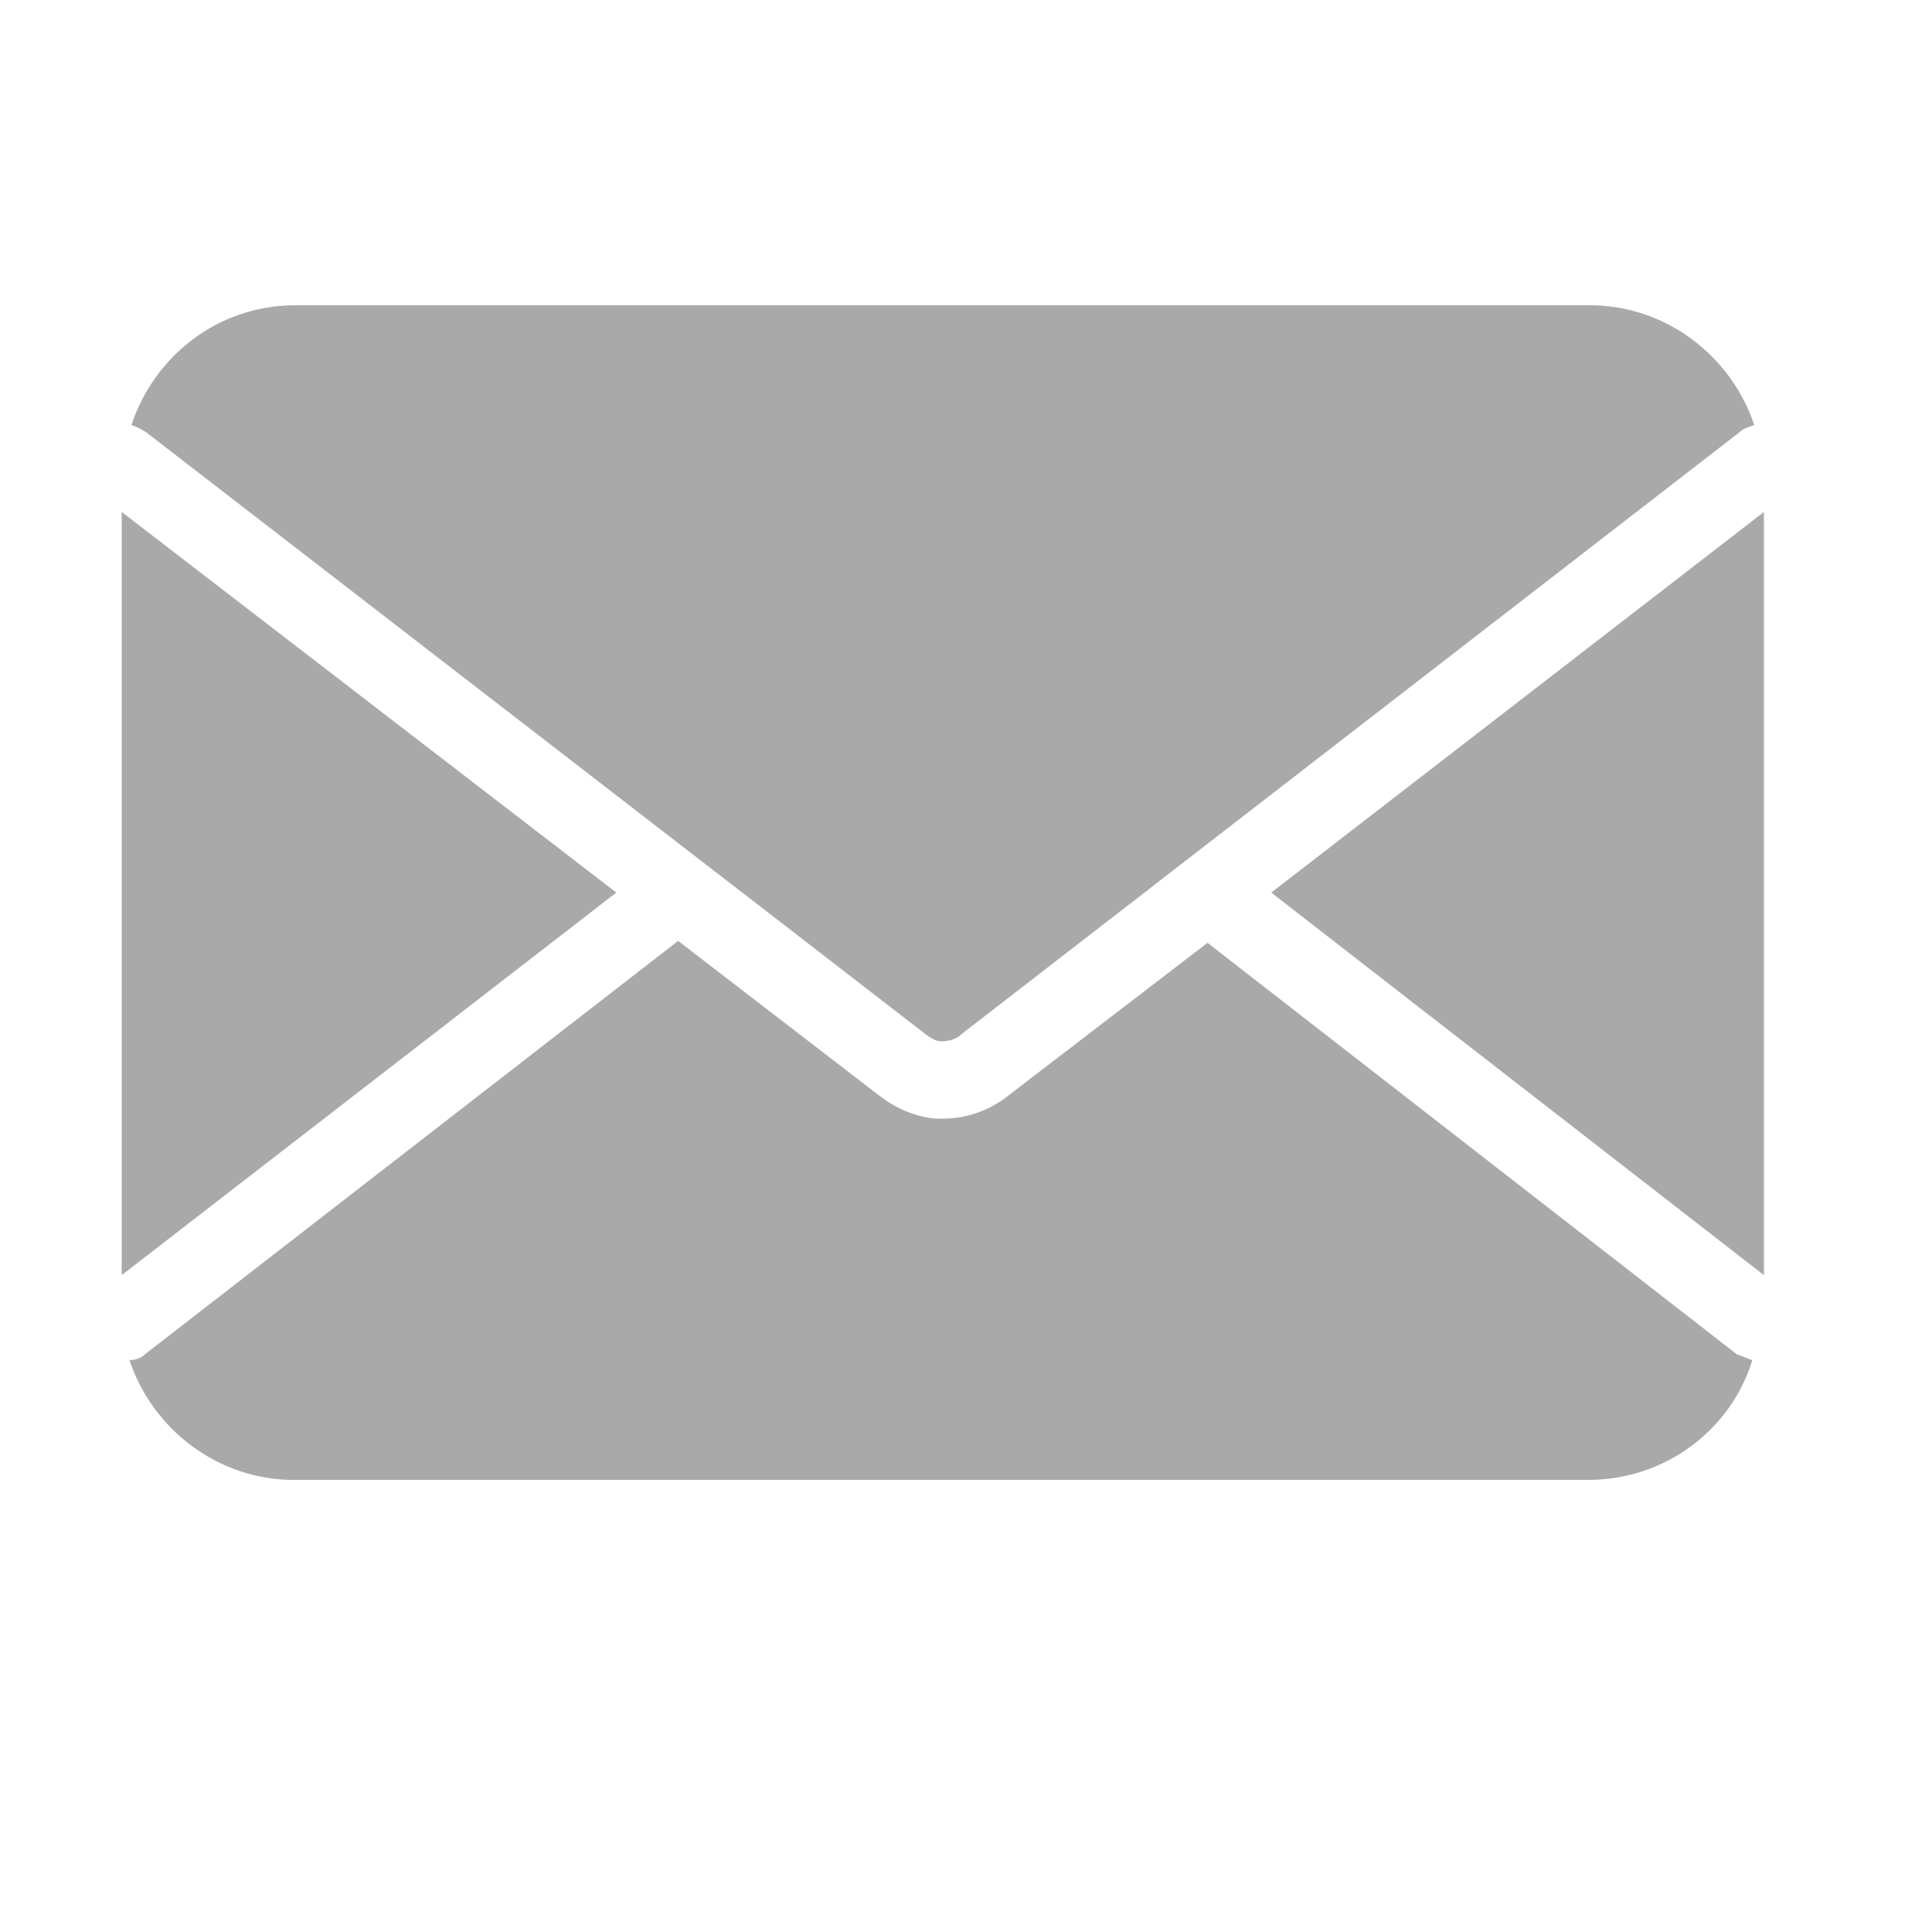
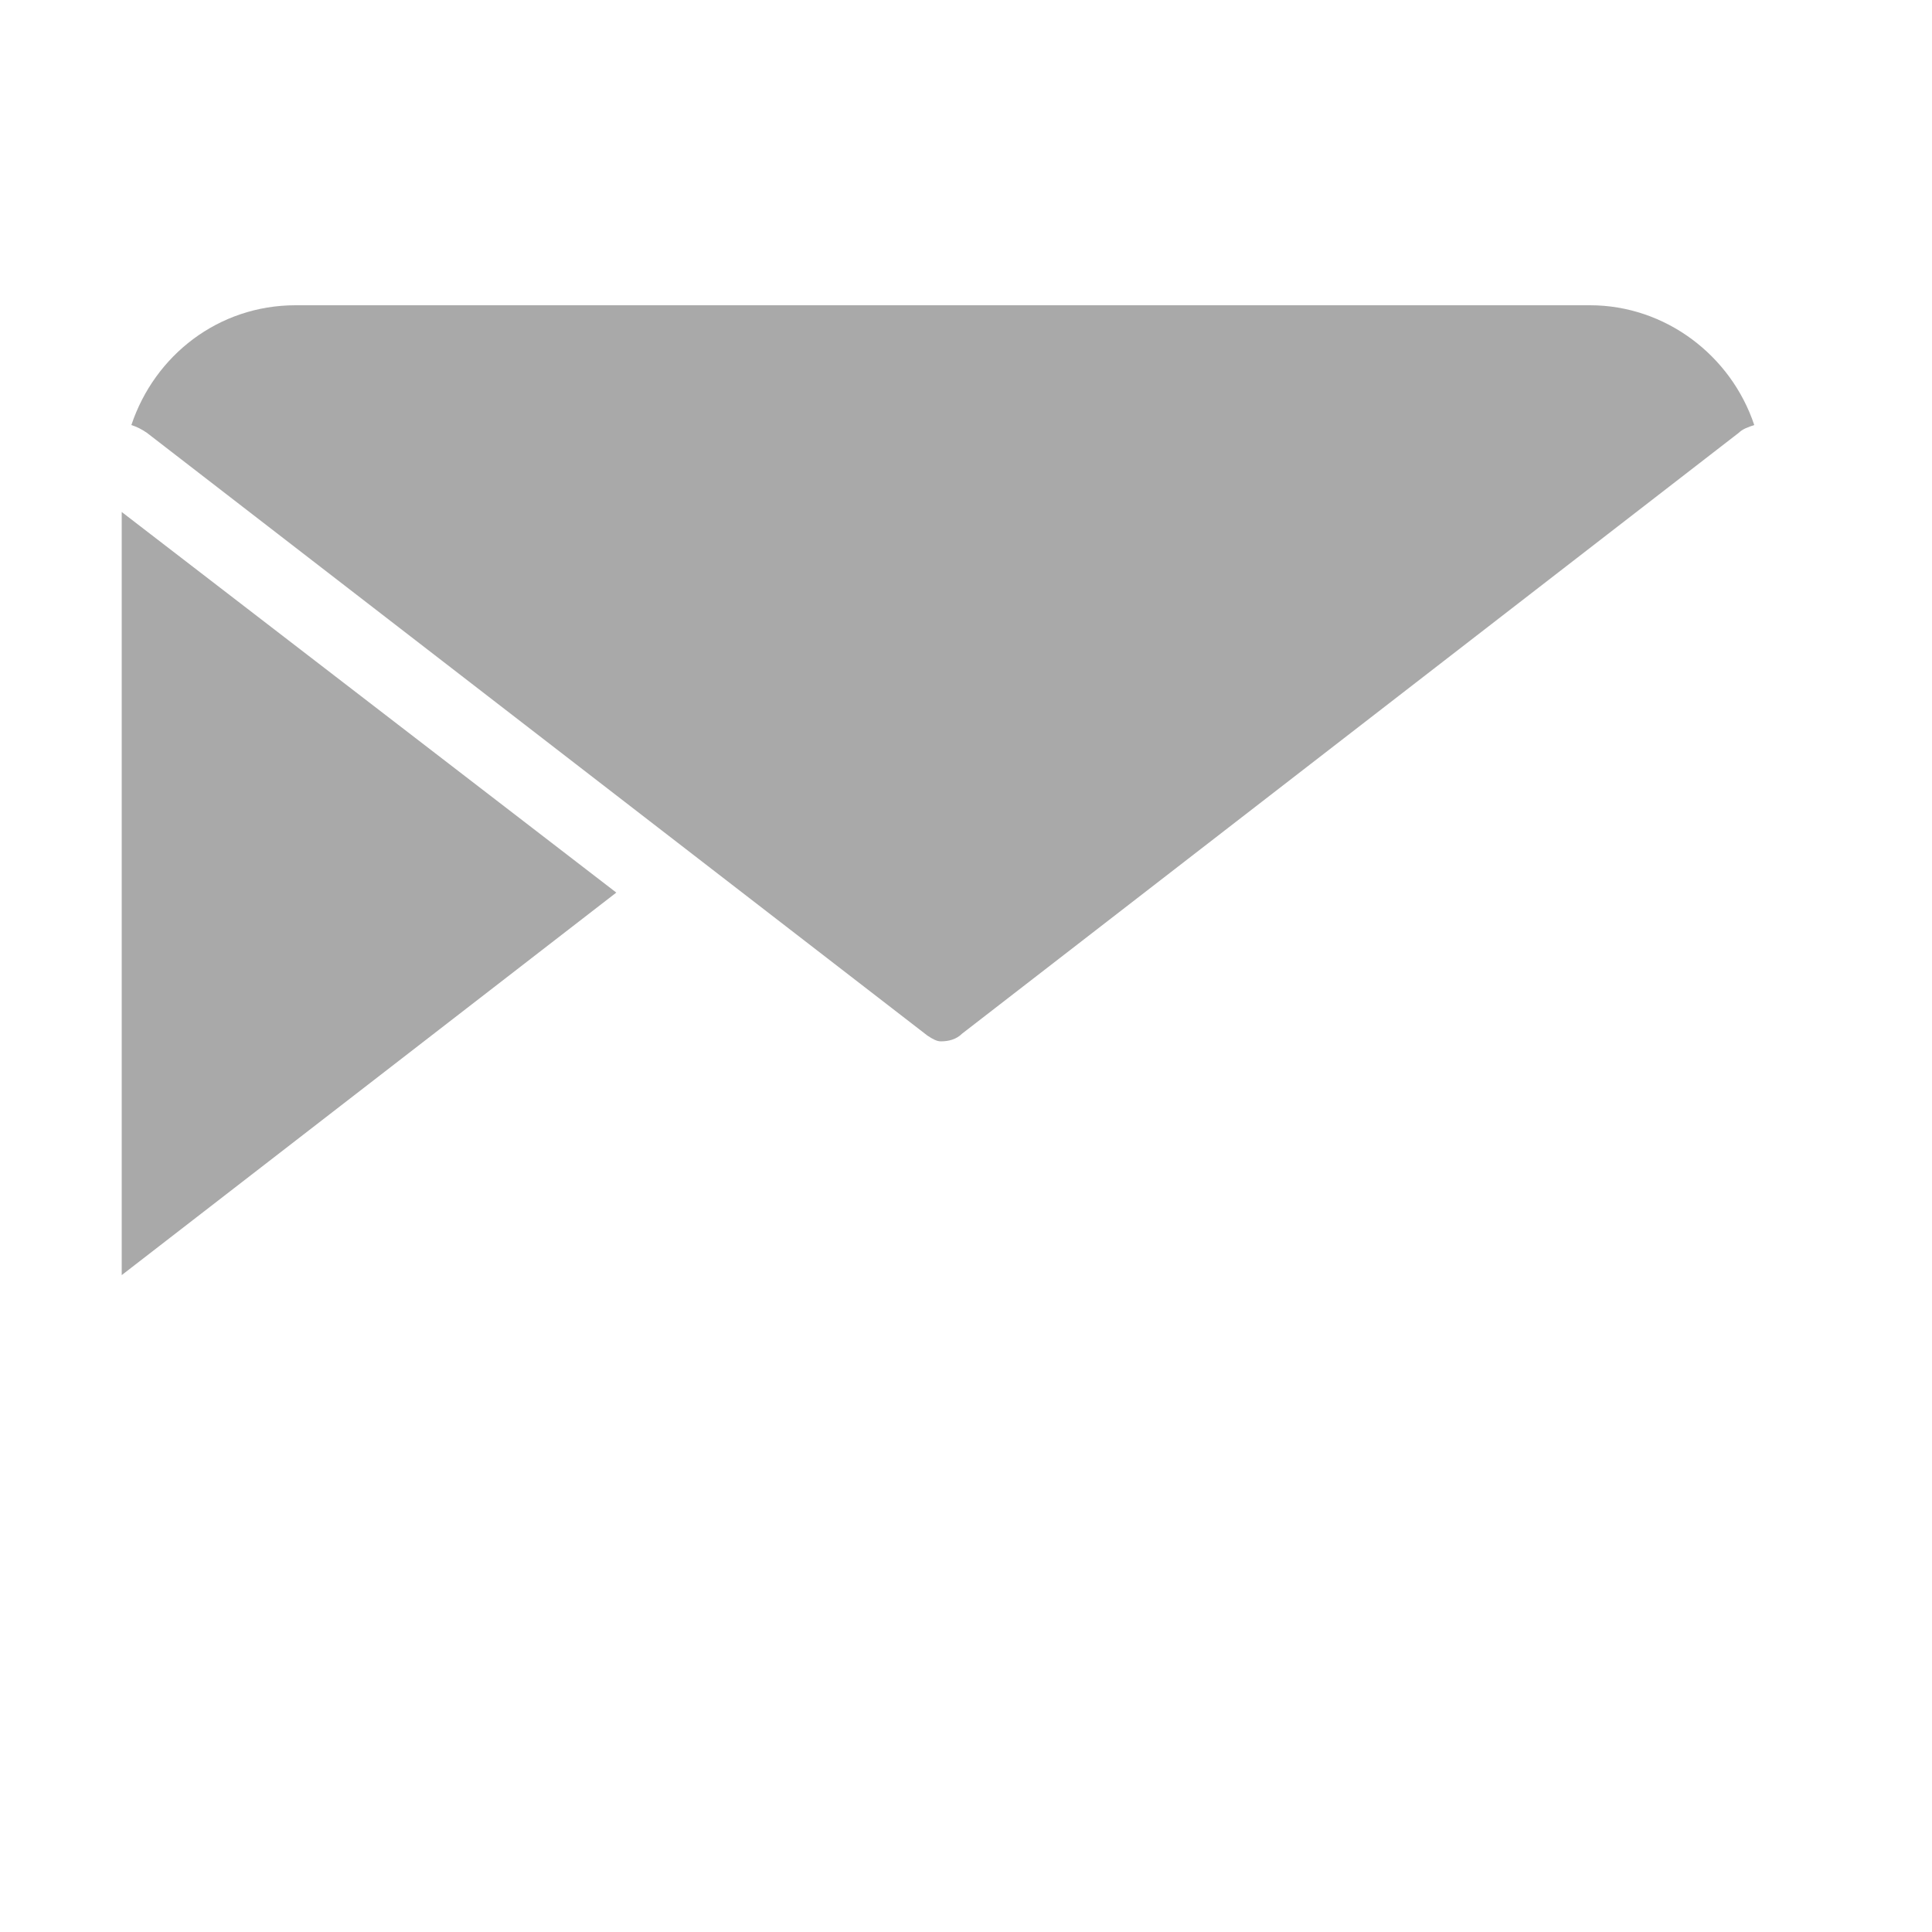
<svg xmlns="http://www.w3.org/2000/svg" height="300px" width="300px" fill="#A9A9A9" version="1.1" x="0px" y="0px" viewBox="0 0 100 100" style="enable-background:new 0 0 100 100;" xml:space="preserve">
  <style type="text/css">
	.st0{fill:#A9A9A9;}
	.st1{fill:none;stroke:#A9A9A9;stroke-width:5;stroke-linecap:round;stroke-linejoin:round;stroke-miterlimit:10;}
</style>
  <g>
-     <path d="M62.5,48.8l-10.3,7.9c-1,0.8-2.2,1.2-3.4,1.2c-0.1,0-0.1,0-0.2,0l-0.2,0c-1-0.1-2-0.5-2.9-1.2l-10.4-8L7.5,70.1   c-0.2,0.2-0.5,0.3-0.8,0.3c1.2,3.6,4.6,6.2,8.5,6.2h67c4,0,7.4-2.6,8.5-6.2c-0.3-0.1-0.5-0.2-0.8-0.3L62.5,48.8z" />
    <polygon points="6.3,26.5 6.3,66 31.9,46.2  " />
-     <path d="M48,53.6c0.3,0.2,0.5,0.3,0.7,0.3c0.4,0,0.8-0.1,1.1-0.4L90,22.4c0.2-0.2,0.5-0.3,0.8-0.4c-1.2-3.6-4.6-6.2-8.5-6.2h-67   c-4,0-7.3,2.6-8.5,6.2c0.3,0.1,0.5,0.2,0.8,0.4L48,53.6z" />
-     <polygon points="91.3,66 91.3,26.5 65.8,46.2  " />
+     <path d="M48,53.6c0.3,0.2,0.5,0.3,0.7,0.3c0.4,0,0.8-0.1,1.1-0.4L90,22.4c0.2-0.2,0.5-0.3,0.8-0.4c-1.2-3.6-4.6-6.2-8.5-6.2h-67   c-4,0-7.3,2.6-8.5,6.2c0.3,0.1,0.5,0.2,0.8,0.4z" />
  </g>
</svg>